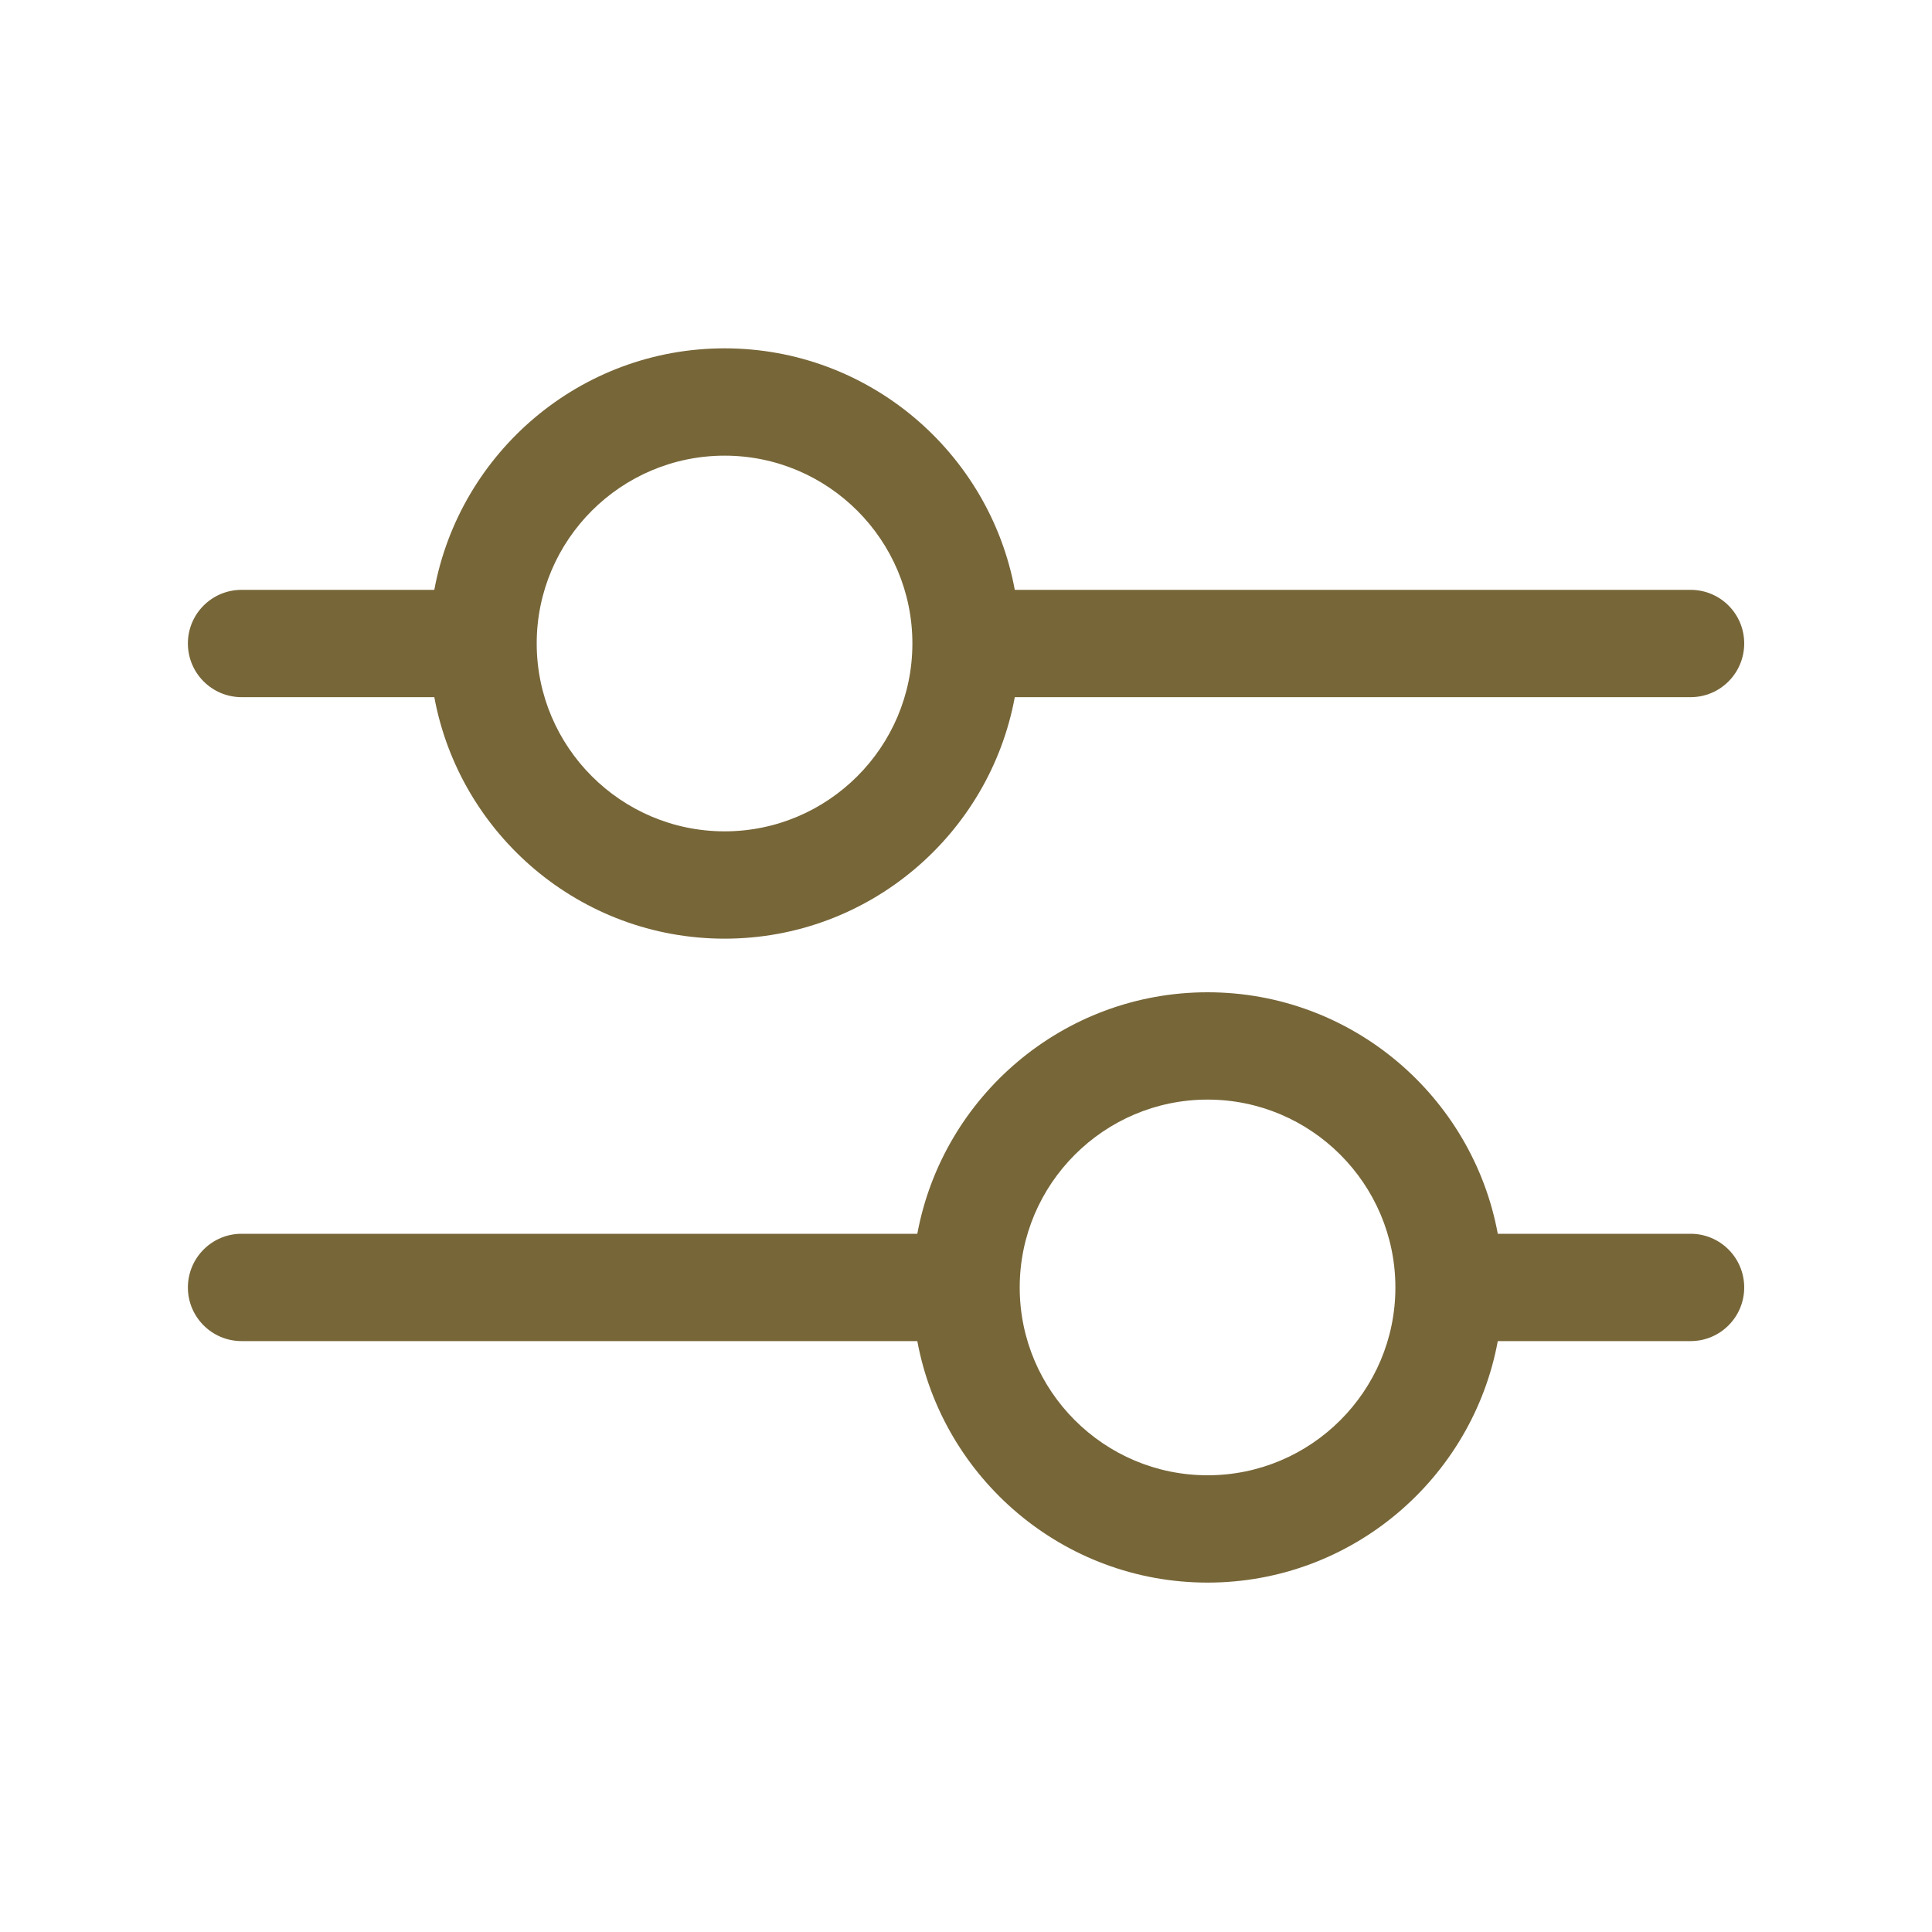
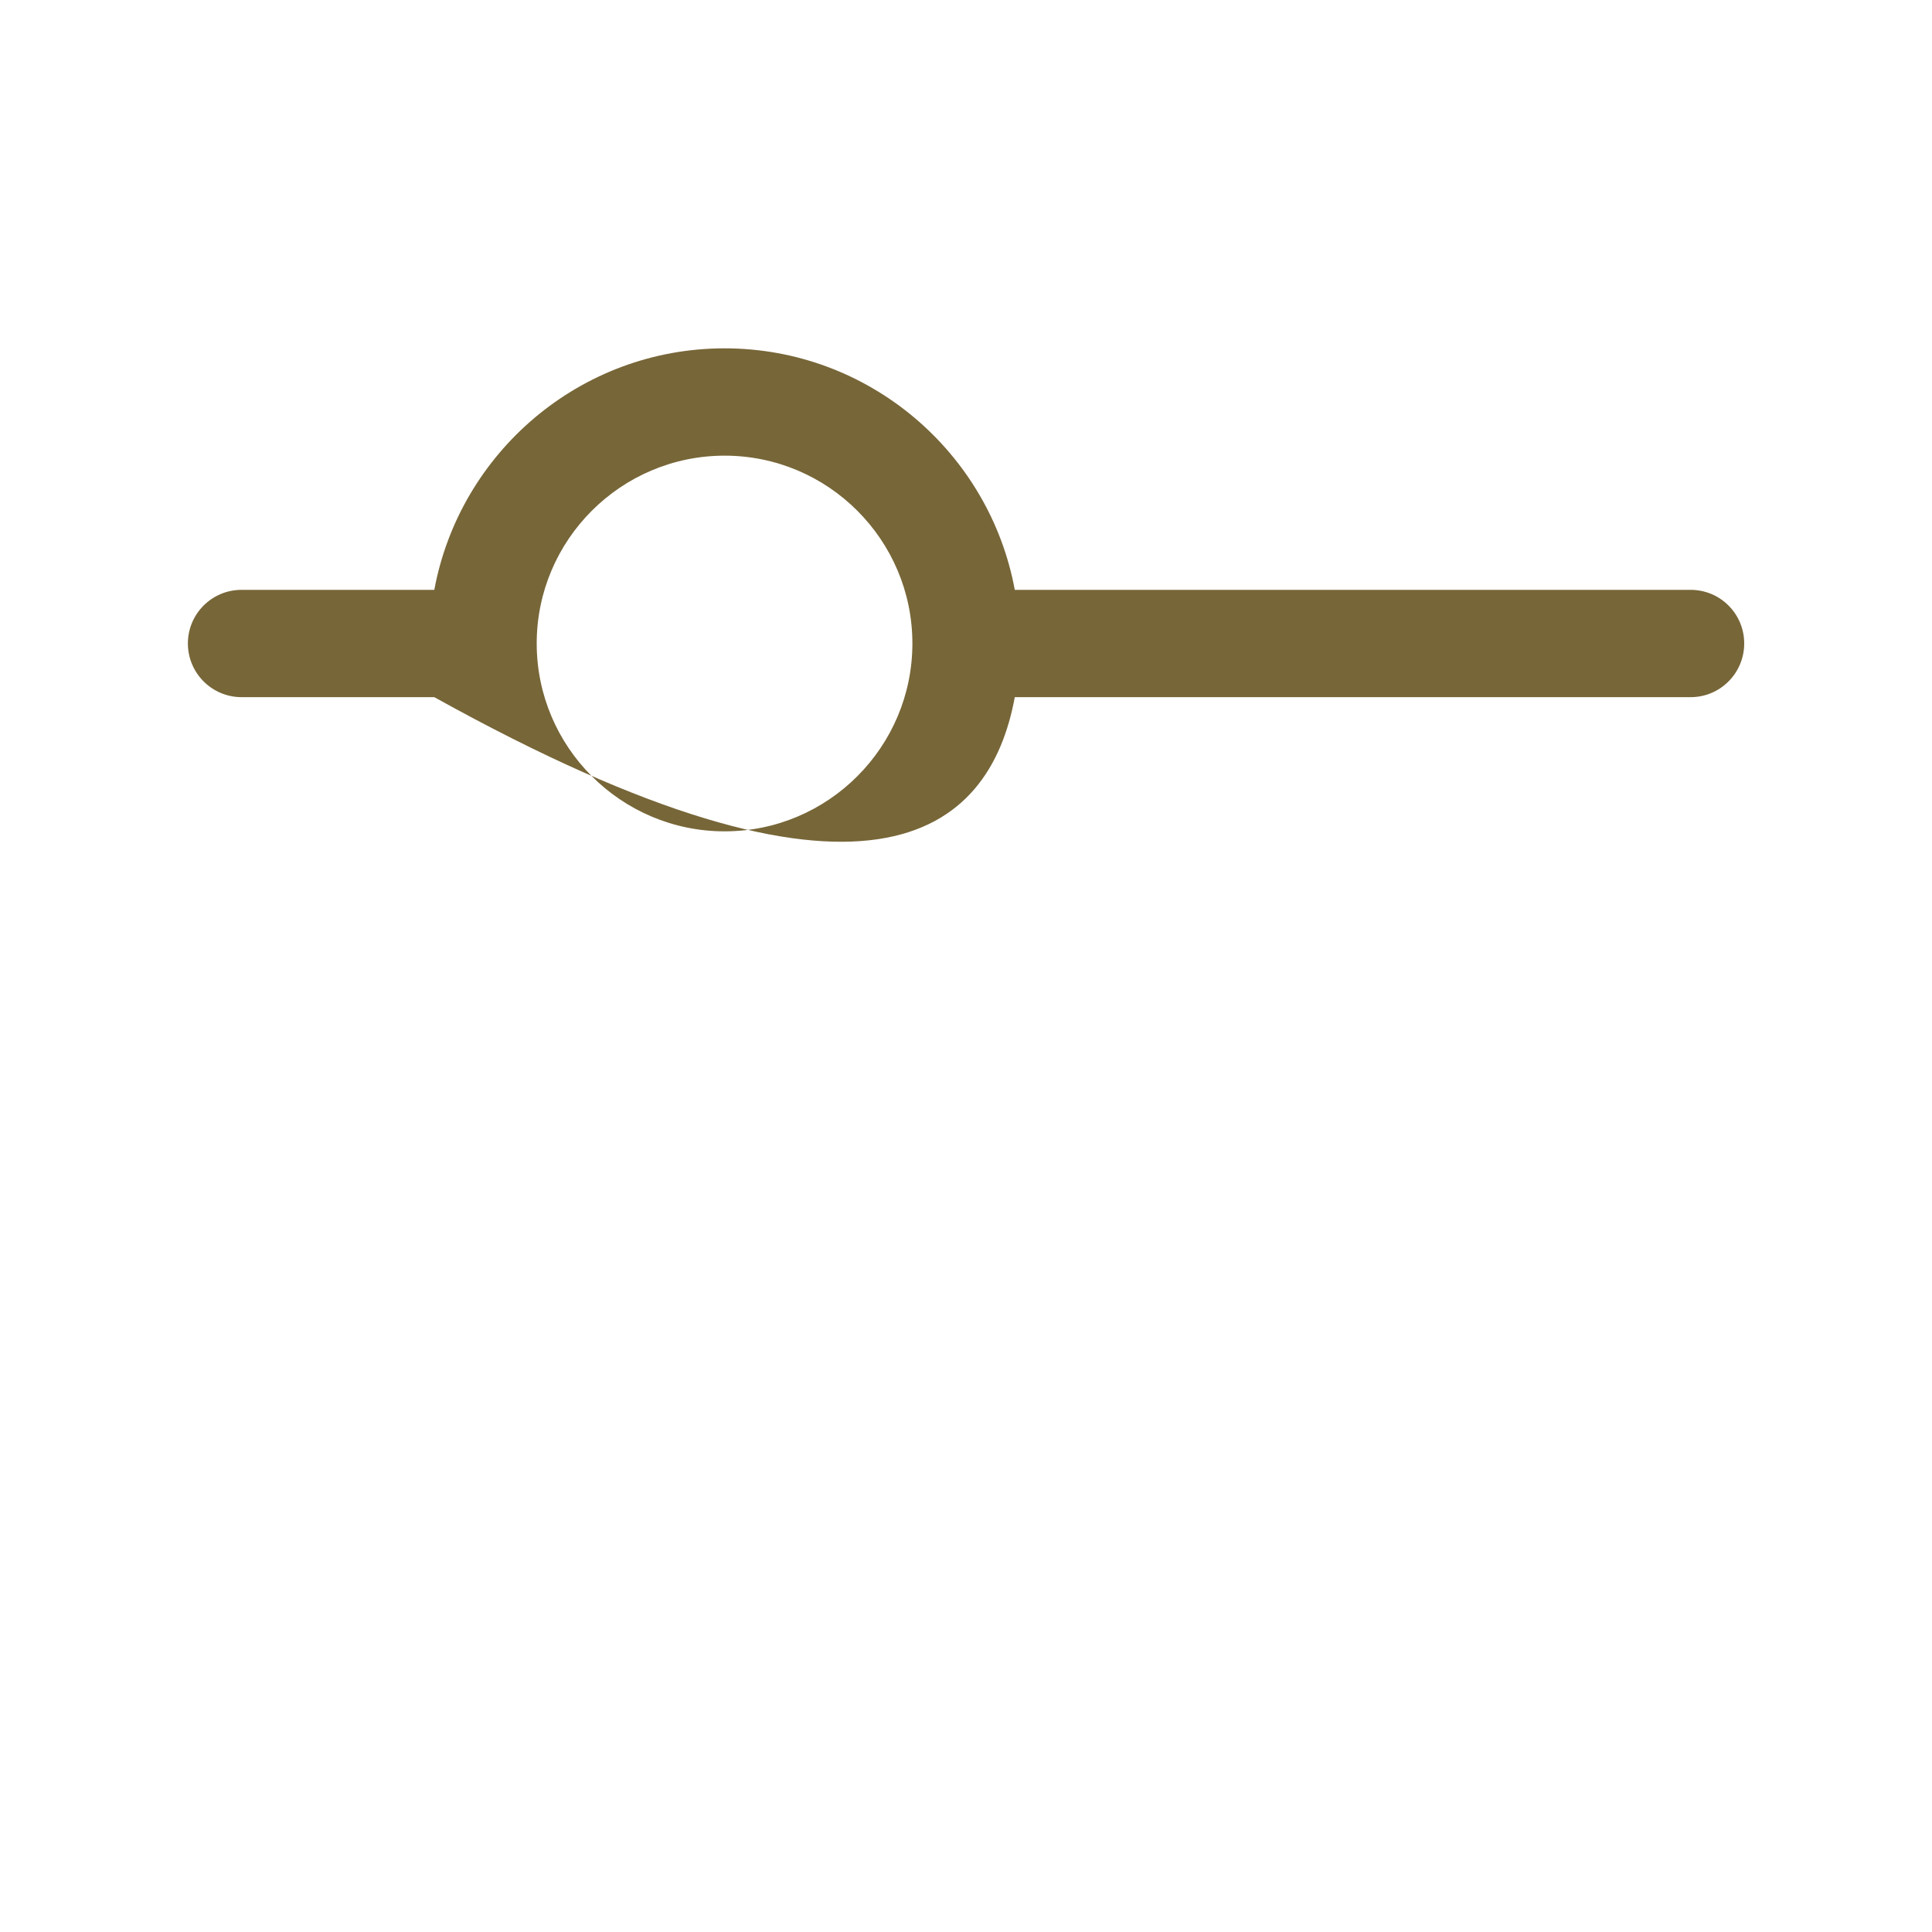
<svg xmlns="http://www.w3.org/2000/svg" width="20" height="20" viewBox="0 0 20 20" fill="none">
-   <path d="M17.501 6.106H10.505C10.243 4.686 8.996 3.606 7.501 3.606C6.005 3.606 4.759 4.686 4.496 6.106H2.501C2.194 6.106 1.945 6.354 1.945 6.661C1.945 6.968 2.194 7.217 2.501 7.217H4.496C4.759 8.637 6.005 9.717 7.501 9.717C8.996 9.717 10.243 8.637 10.505 7.217H17.501C17.808 7.217 18.056 6.968 18.056 6.661C18.056 6.354 17.808 6.106 17.501 6.106ZM7.501 8.606C6.429 8.606 5.556 7.733 5.556 6.661C5.556 5.589 6.429 4.717 7.501 4.717C8.573 4.717 9.445 5.589 9.445 6.661C9.445 7.733 8.573 8.606 7.501 8.606Z" fill="#776638" />
-   <path d="M17.501 12.772H15.505C15.243 11.352 13.996 10.272 12.501 10.272C11.005 10.272 9.759 11.352 9.496 12.772H2.501C2.194 12.772 1.945 13.021 1.945 13.328C1.945 13.634 2.194 13.883 2.501 13.883H9.496C9.759 15.303 11.005 16.383 12.501 16.383C13.996 16.383 15.243 15.303 15.505 13.883H17.501C17.808 13.883 18.056 13.634 18.056 13.328C18.056 13.021 17.808 12.772 17.501 12.772ZM12.501 15.272C11.429 15.272 10.556 14.4 10.556 13.328C10.556 12.256 11.429 11.383 12.501 11.383C13.573 11.383 14.445 12.256 14.445 13.328C14.445 14.4 13.573 15.272 12.501 15.272Z" fill="#776638" />
+   <path d="M17.501 6.106H10.505C10.243 4.686 8.996 3.606 7.501 3.606C6.005 3.606 4.759 4.686 4.496 6.106H2.501C2.194 6.106 1.945 6.354 1.945 6.661C1.945 6.968 2.194 7.217 2.501 7.217H4.496C8.996 9.717 10.243 8.637 10.505 7.217H17.501C17.808 7.217 18.056 6.968 18.056 6.661C18.056 6.354 17.808 6.106 17.501 6.106ZM7.501 8.606C6.429 8.606 5.556 7.733 5.556 6.661C5.556 5.589 6.429 4.717 7.501 4.717C8.573 4.717 9.445 5.589 9.445 6.661C9.445 7.733 8.573 8.606 7.501 8.606Z" fill="#776638" />
</svg>